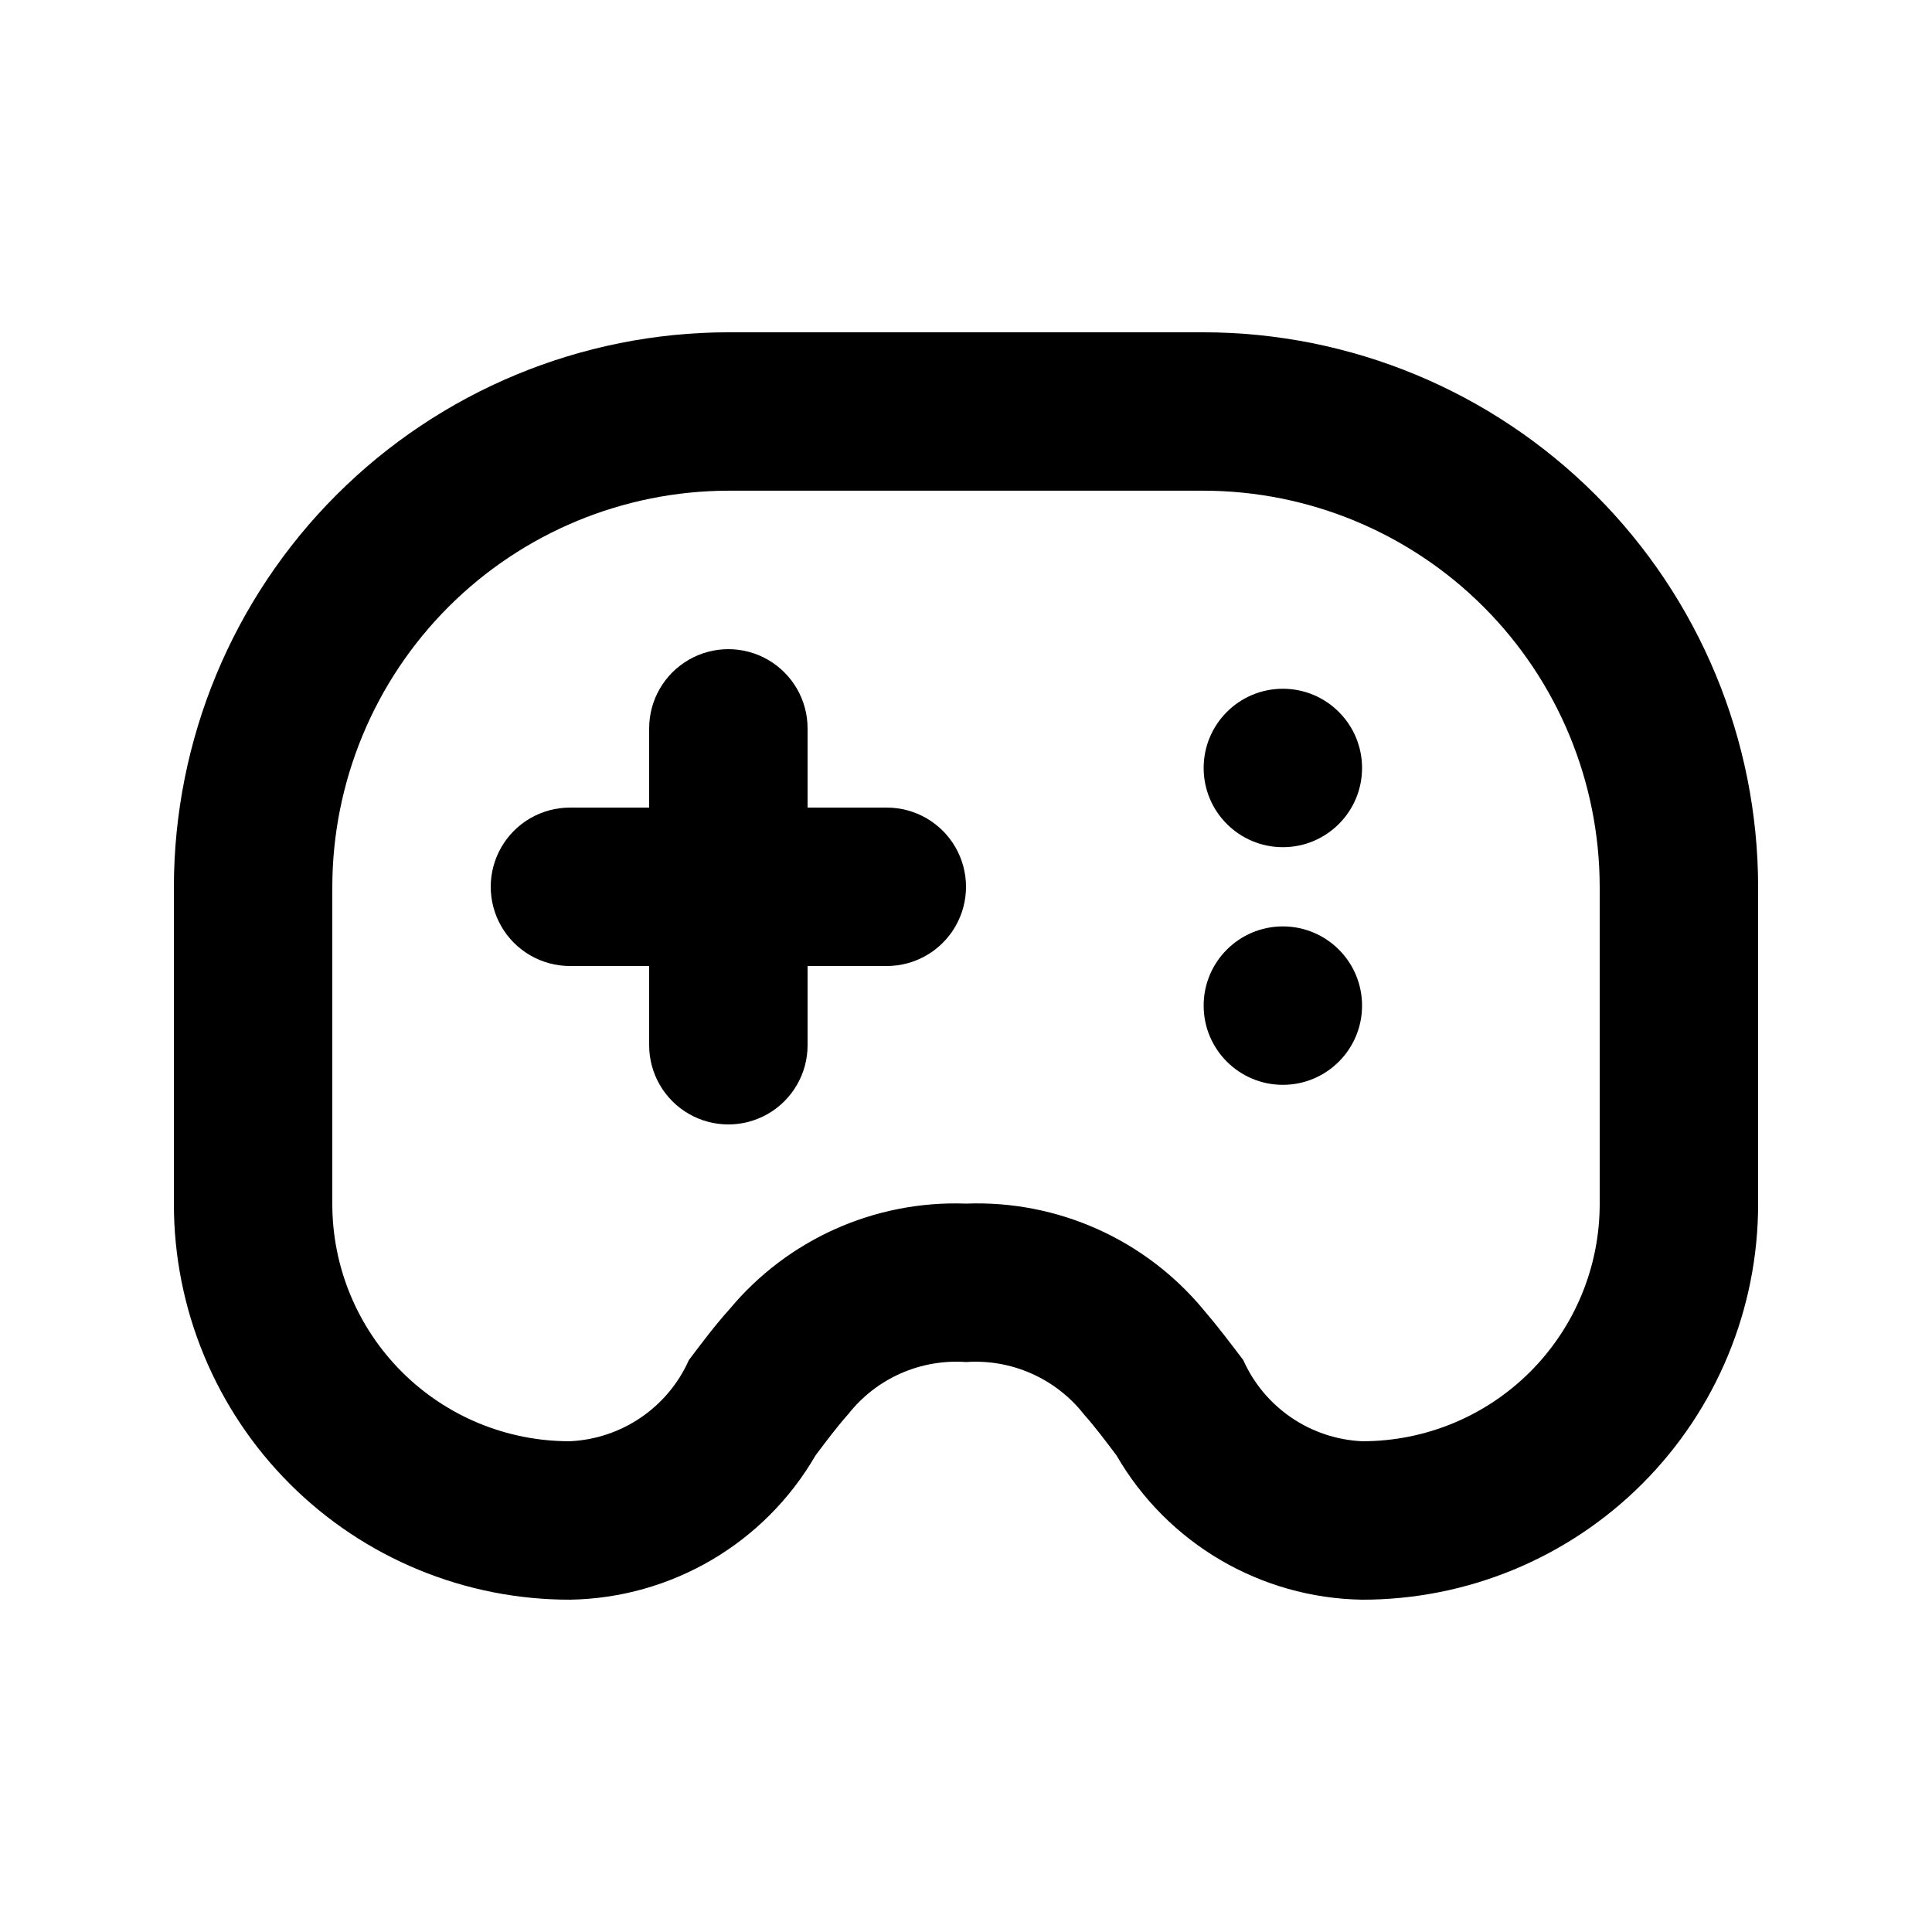
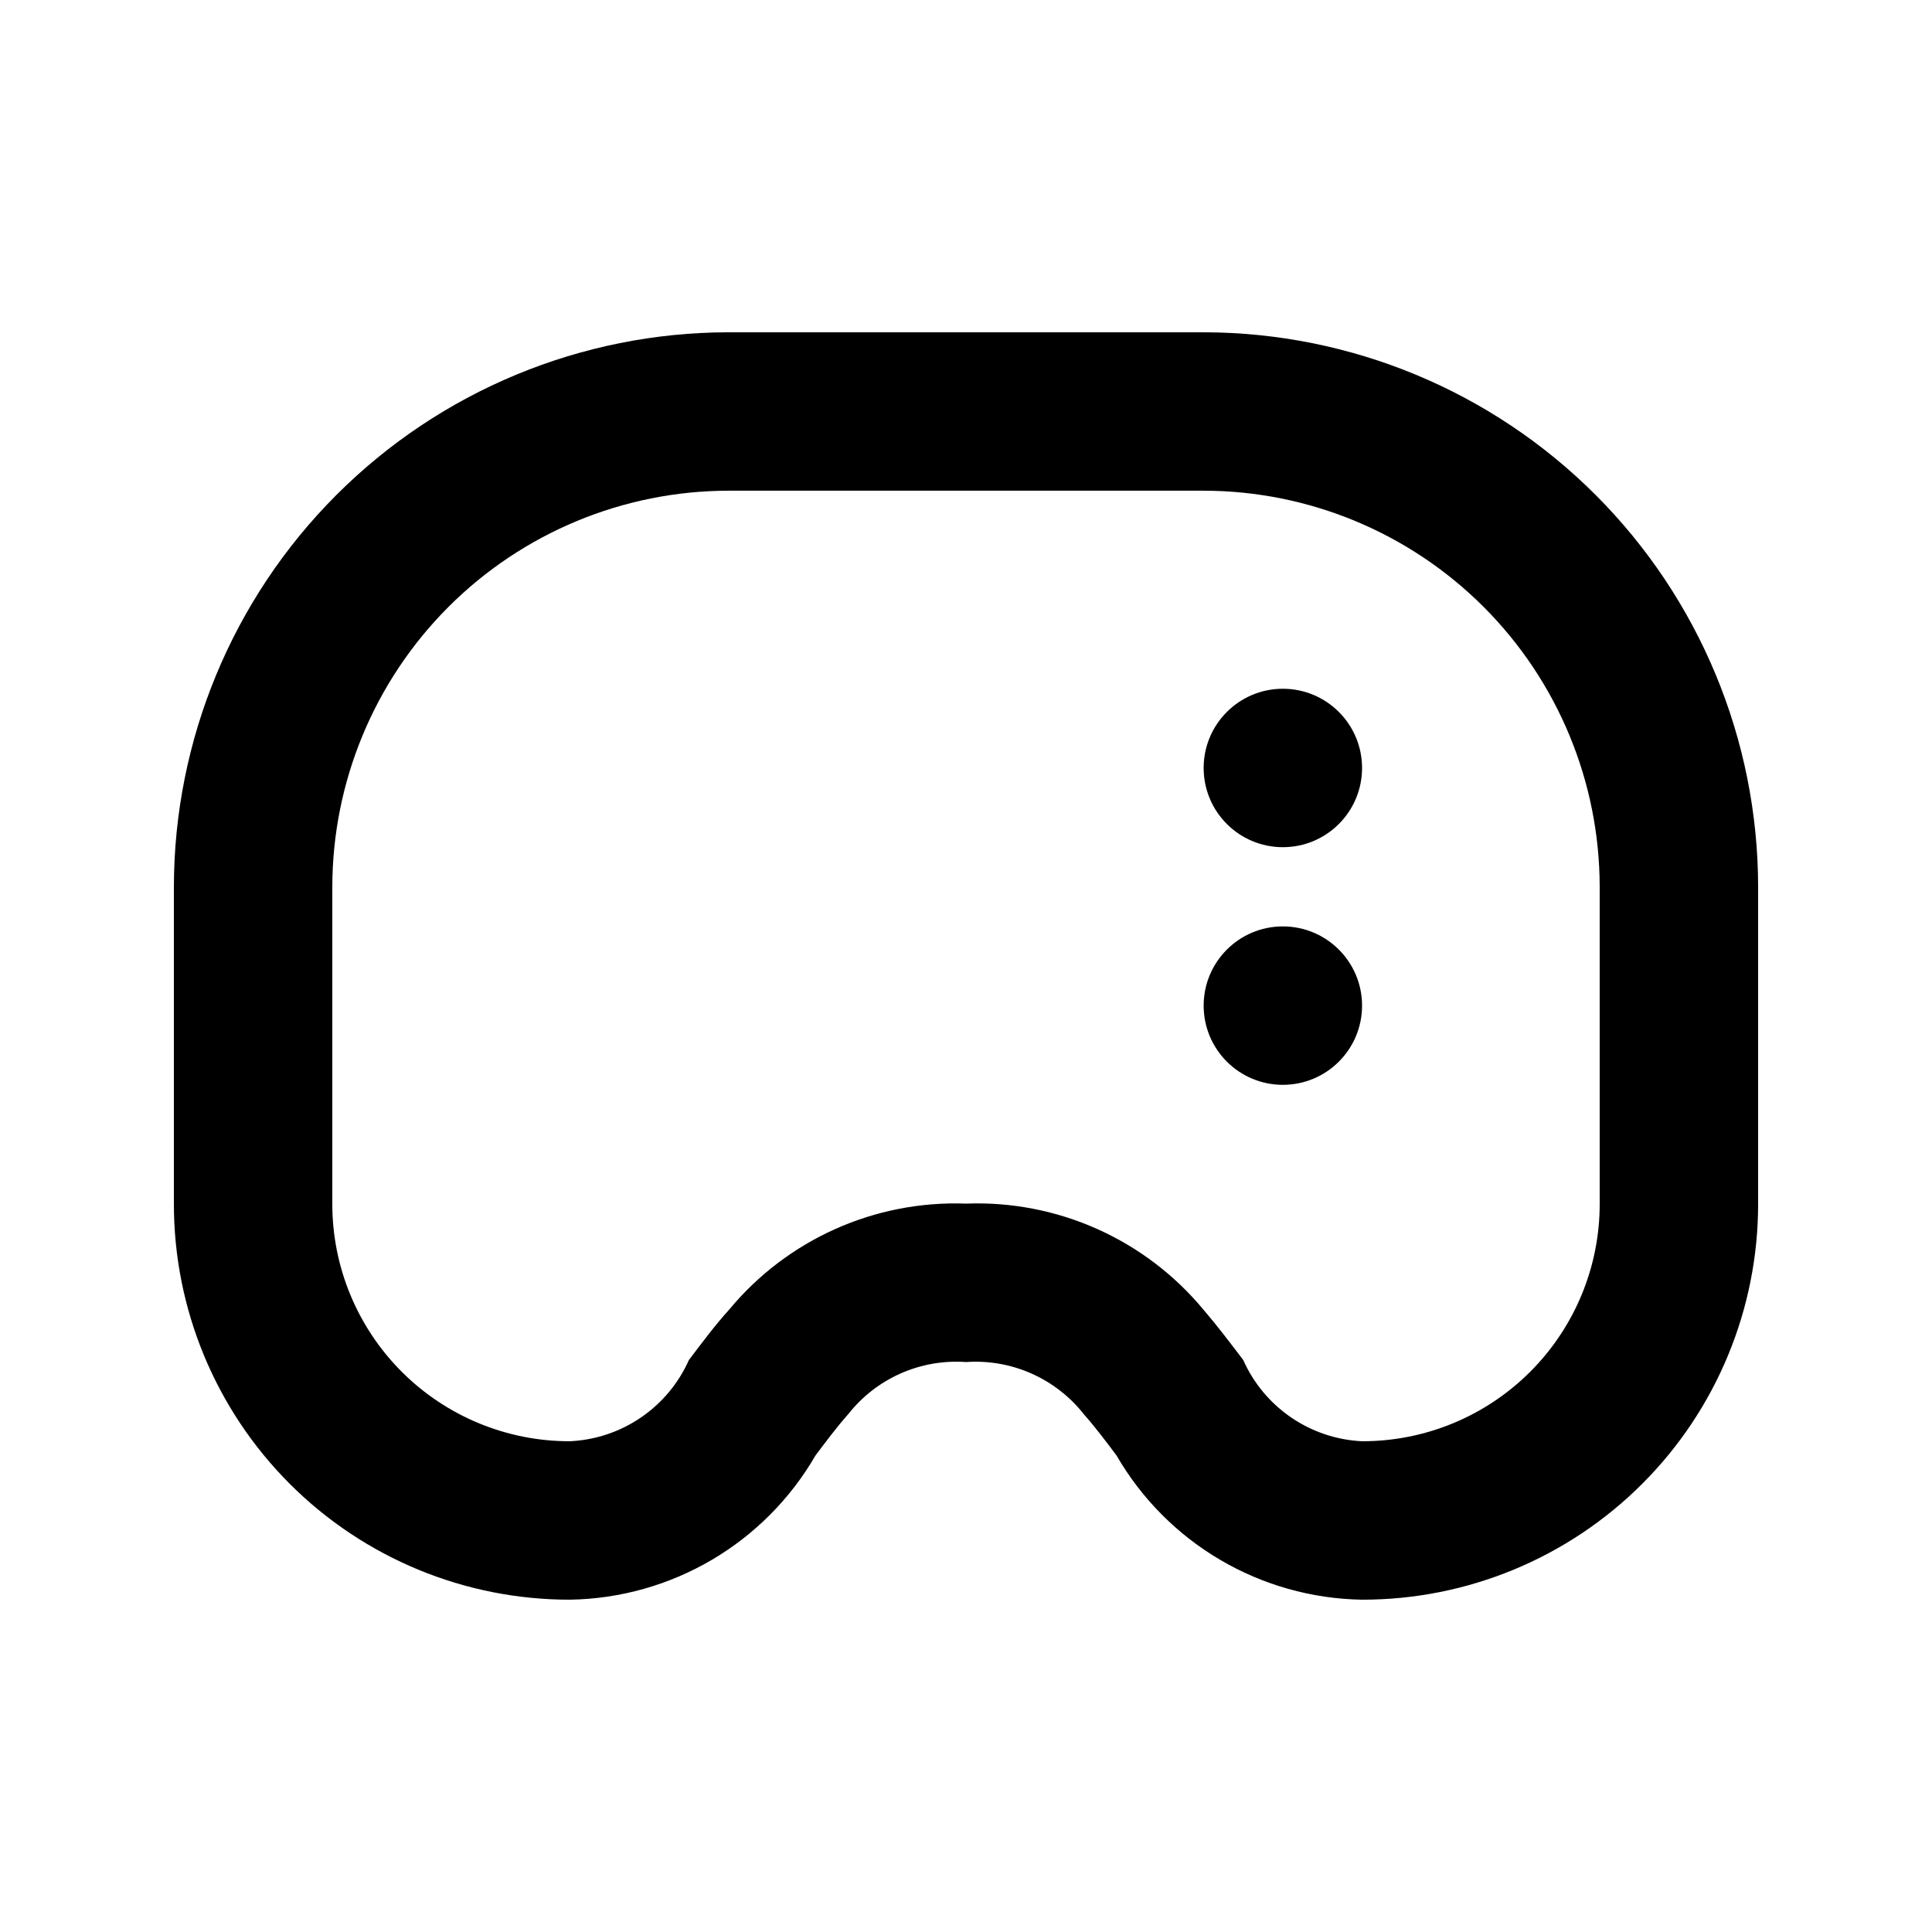
<svg xmlns="http://www.w3.org/2000/svg" fill="#000000" width="800px" height="800px" version="1.1" viewBox="144 144 512 512">
  <g>
    <path d="m462.98 232.06h-125.95c-38.961 0.043-76.309 15.539-103.86 43.086-27.547 27.551-43.043 64.898-43.086 103.86v83.969c-0.035 27.844 11.016 54.562 30.703 74.254 19.691 19.691 46.41 30.738 74.258 30.703 26.898-0.43 51.602-14.938 65.074-38.227 2.75-3.652 5.519-7.367 8.668-10.938l0.004 0.004c7.469-9.5 19.16-14.672 31.215-13.816 12.094-0.844 23.824 4.371 31.297 13.918 3.066 3.465 5.836 7.18 8.586 10.832 13.473 23.289 38.176 37.797 65.074 38.227 27.848 0.031 54.562-11.02 74.25-30.711 19.691-19.688 30.738-46.402 30.711-74.246v-83.969c-0.043-38.961-15.539-76.309-43.086-103.86-27.547-27.547-64.898-43.043-103.86-43.086zm104.96 230.91h-0.004c0.031 16.711-6.598 32.742-18.414 44.559-11.816 11.816-27.852 18.445-44.562 18.414-6.723-0.316-13.23-2.496-18.789-6.297-5.562-3.801-9.957-9.066-12.695-15.219-3.422-4.512-6.887-9.09-10.496-13.289-15.465-18.684-38.746-29.098-62.977-28.168-24.141-0.891-47.32 9.477-62.746 28.066-3.801 4.199-7.262 8.859-10.684 13.371h-0.004c-2.738 6.16-7.141 11.438-12.707 15.238-5.57 3.805-12.086 5.984-18.82 6.297-16.715 0.035-32.75-6.59-44.57-18.406-11.816-11.816-18.441-27.855-18.406-44.566v-83.969c0.043-27.824 11.117-54.496 30.789-74.172 19.676-19.672 46.348-30.746 74.172-30.789h125.95c27.824 0.031 54.504 11.102 74.18 30.777s30.746 46.355 30.777 74.184v83.969z" />
    <path d="m504.96 347.52c0 11.594-9.398 20.992-20.992 20.992-11.59 0-20.988-9.398-20.988-20.992s9.398-20.992 20.988-20.992c11.594 0 20.992 9.398 20.992 20.992" />
    <path d="m504.96 410.5c0 11.594-9.398 20.992-20.992 20.992-11.59 0-20.988-9.398-20.988-20.992s9.398-20.992 20.988-20.992c11.594 0 20.992 9.398 20.992 20.992" />
-     <path d="m379.01 358.02h-20.992v-20.992c0-7.5-4.004-14.43-10.496-18.18-6.496-3.75-14.5-3.75-20.992 0-6.496 3.75-10.496 10.68-10.496 18.18v20.992h-20.992c-7.5 0-14.43 4-18.18 10.496-3.75 6.492-3.75 14.496 0 20.992 3.75 6.492 10.68 10.496 18.18 10.496h20.992v20.992c0 7.5 4 14.43 10.496 18.18 6.492 3.75 14.496 3.75 20.992 0 6.492-3.75 10.496-10.68 10.496-18.18v-20.992h20.992c7.5 0 14.43-4.004 18.18-10.496 3.75-6.496 3.75-14.5 0-20.992-3.75-6.496-10.68-10.496-18.18-10.496z" />
  </g>
</svg>